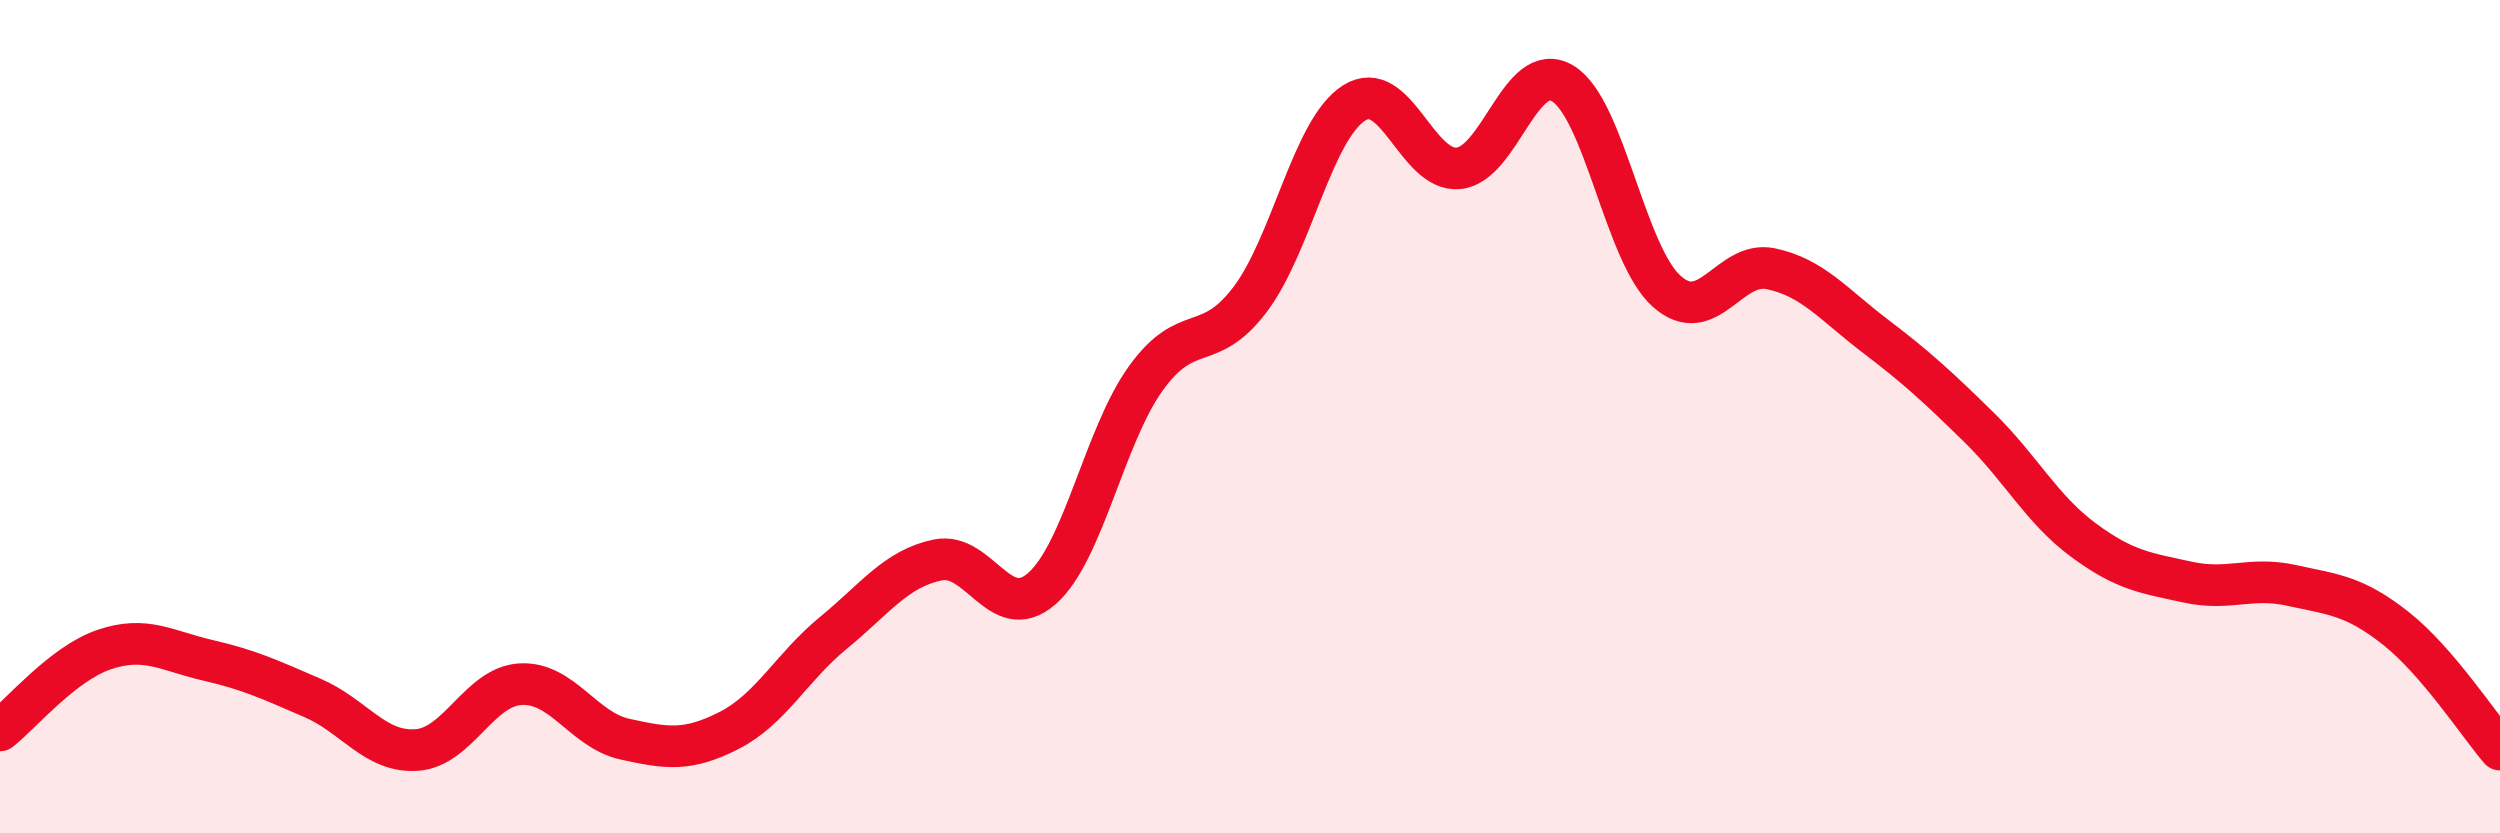
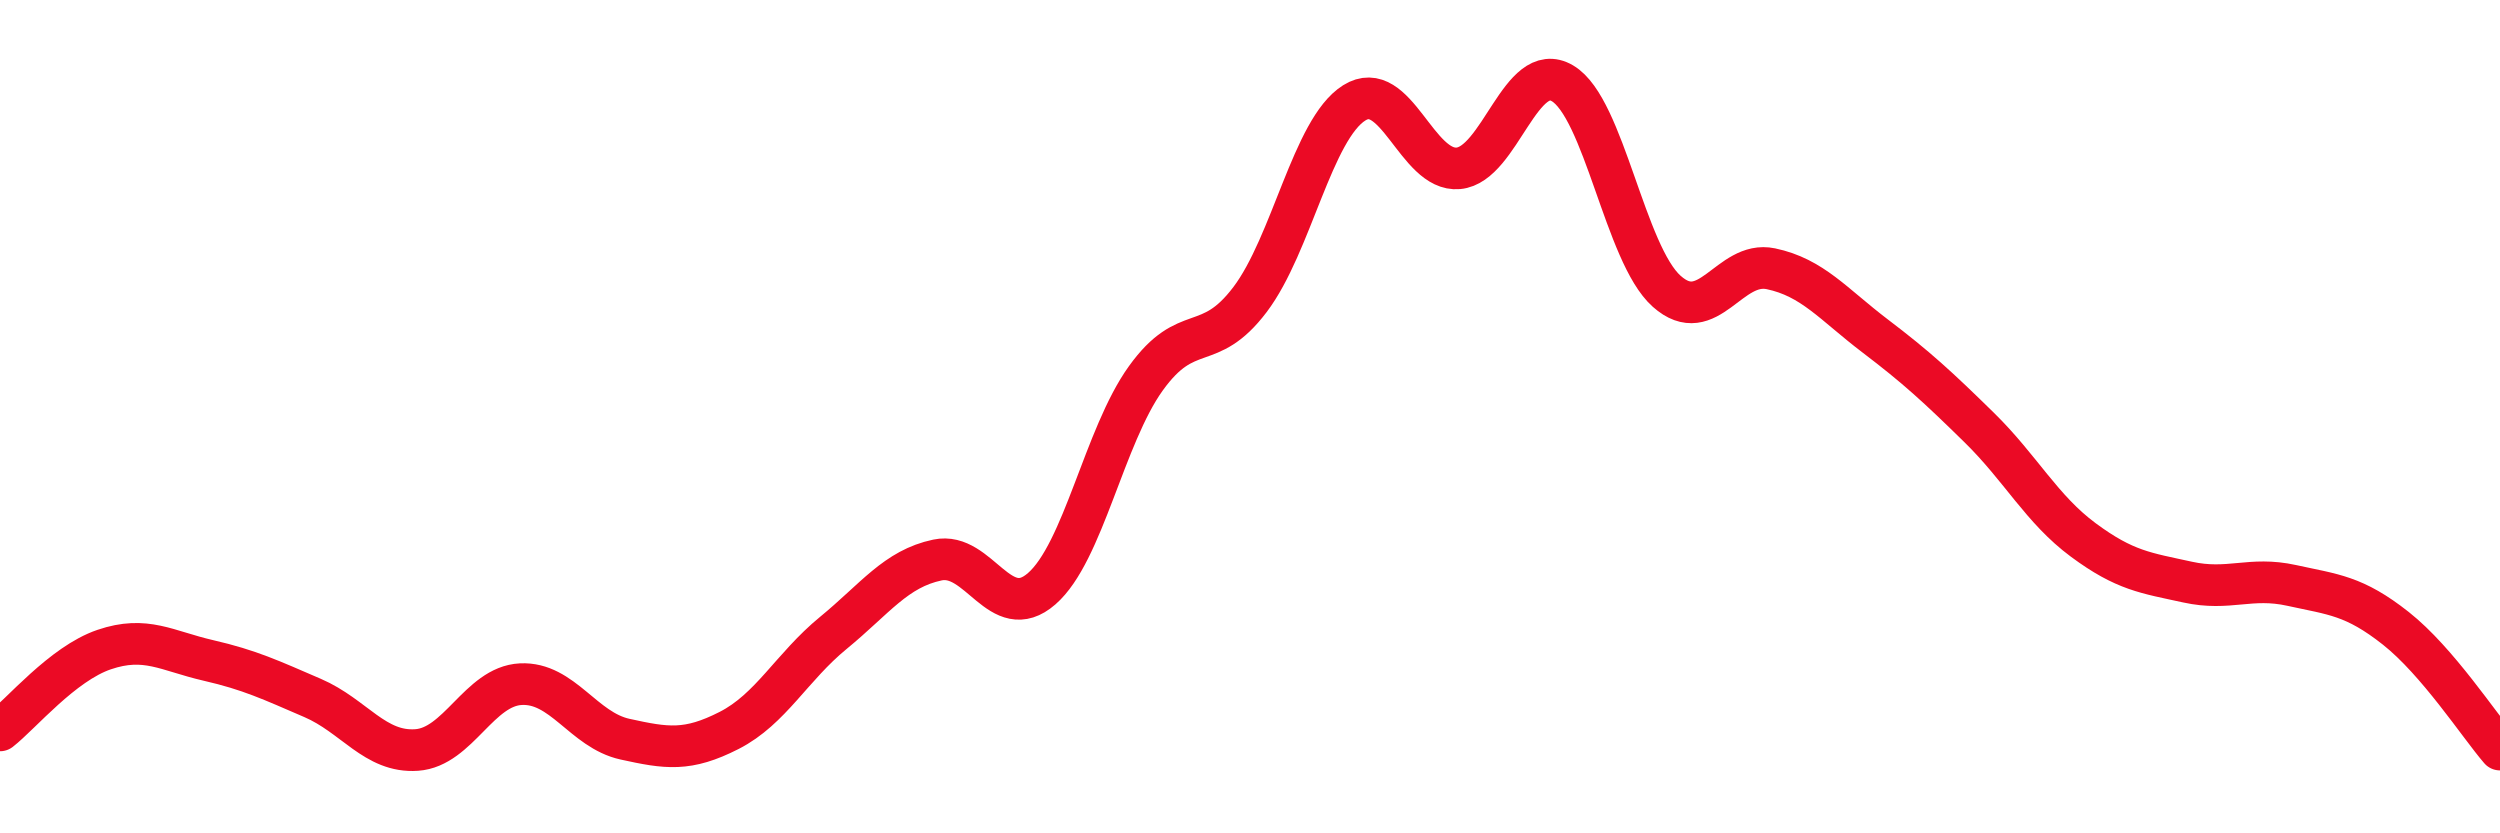
<svg xmlns="http://www.w3.org/2000/svg" width="60" height="20" viewBox="0 0 60 20">
-   <path d="M 0,17.53 C 0.5,17.14 1.5,15.93 2.5,15.59 C 3.5,15.25 4,15.62 5,15.85 C 6,16.08 6.5,16.32 7.5,16.75 C 8.5,17.18 9,18.07 10,18 C 11,17.93 11.5,16.47 12.5,16.42 C 13.5,16.37 14,17.52 15,17.74 C 16,17.96 16.5,18.04 17.5,17.53 C 18.5,17.02 19,16.01 20,15.19 C 21,14.37 21.5,13.65 22.5,13.44 C 23.5,13.23 24,15 25,14.13 C 26,13.26 26.5,10.47 27.5,9.08 C 28.5,7.69 29,8.51 30,7.19 C 31,5.87 31.5,3.1 32.5,2.47 C 33.5,1.84 34,4.13 35,4.04 C 36,3.95 36.5,1.41 37.5,2 C 38.5,2.59 39,6.1 40,6.99 C 41,7.88 41.5,6.24 42.5,6.45 C 43.5,6.66 44,7.3 45,8.06 C 46,8.82 46.5,9.28 47.5,10.26 C 48.5,11.24 49,12.22 50,12.96 C 51,13.7 51.5,13.75 52.5,13.97 C 53.5,14.19 54,13.83 55,14.05 C 56,14.27 56.5,14.29 57.5,15.08 C 58.5,15.87 59.5,17.41 60,17.99L60 20L0 20Z" fill="#EB0A25" opacity="0.1" stroke-linecap="round" stroke-linejoin="round" />
  <path d="M 0,17.53 C 0.5,17.14 1.5,15.93 2.5,15.59 C 3.5,15.25 4,15.62 5,15.85 C 6,16.08 6.5,16.32 7.5,16.75 C 8.5,17.18 9,18.07 10,18 C 11,17.93 11.5,16.47 12.5,16.42 C 13.5,16.37 14,17.52 15,17.74 C 16,17.96 16.5,18.04 17.5,17.53 C 18.5,17.02 19,16.01 20,15.19 C 21,14.37 21.5,13.65 22.5,13.44 C 23.5,13.23 24,15 25,14.13 C 26,13.26 26.5,10.47 27.5,9.08 C 28.5,7.69 29,8.51 30,7.19 C 31,5.87 31.5,3.1 32.5,2.47 C 33.5,1.84 34,4.13 35,4.04 C 36,3.95 36.5,1.41 37.5,2 C 38.5,2.59 39,6.1 40,6.99 C 41,7.88 41.5,6.24 42.5,6.45 C 43.5,6.66 44,7.3 45,8.06 C 46,8.82 46.5,9.28 47.5,10.26 C 48.5,11.24 49,12.22 50,12.96 C 51,13.7 51.5,13.75 52.5,13.97 C 53.5,14.19 54,13.83 55,14.05 C 56,14.27 56.5,14.29 57.5,15.08 C 58.5,15.87 59.5,17.41 60,17.99" stroke="#EB0A25" stroke-width="1" fill="none" stroke-linecap="round" stroke-linejoin="round" />
</svg>